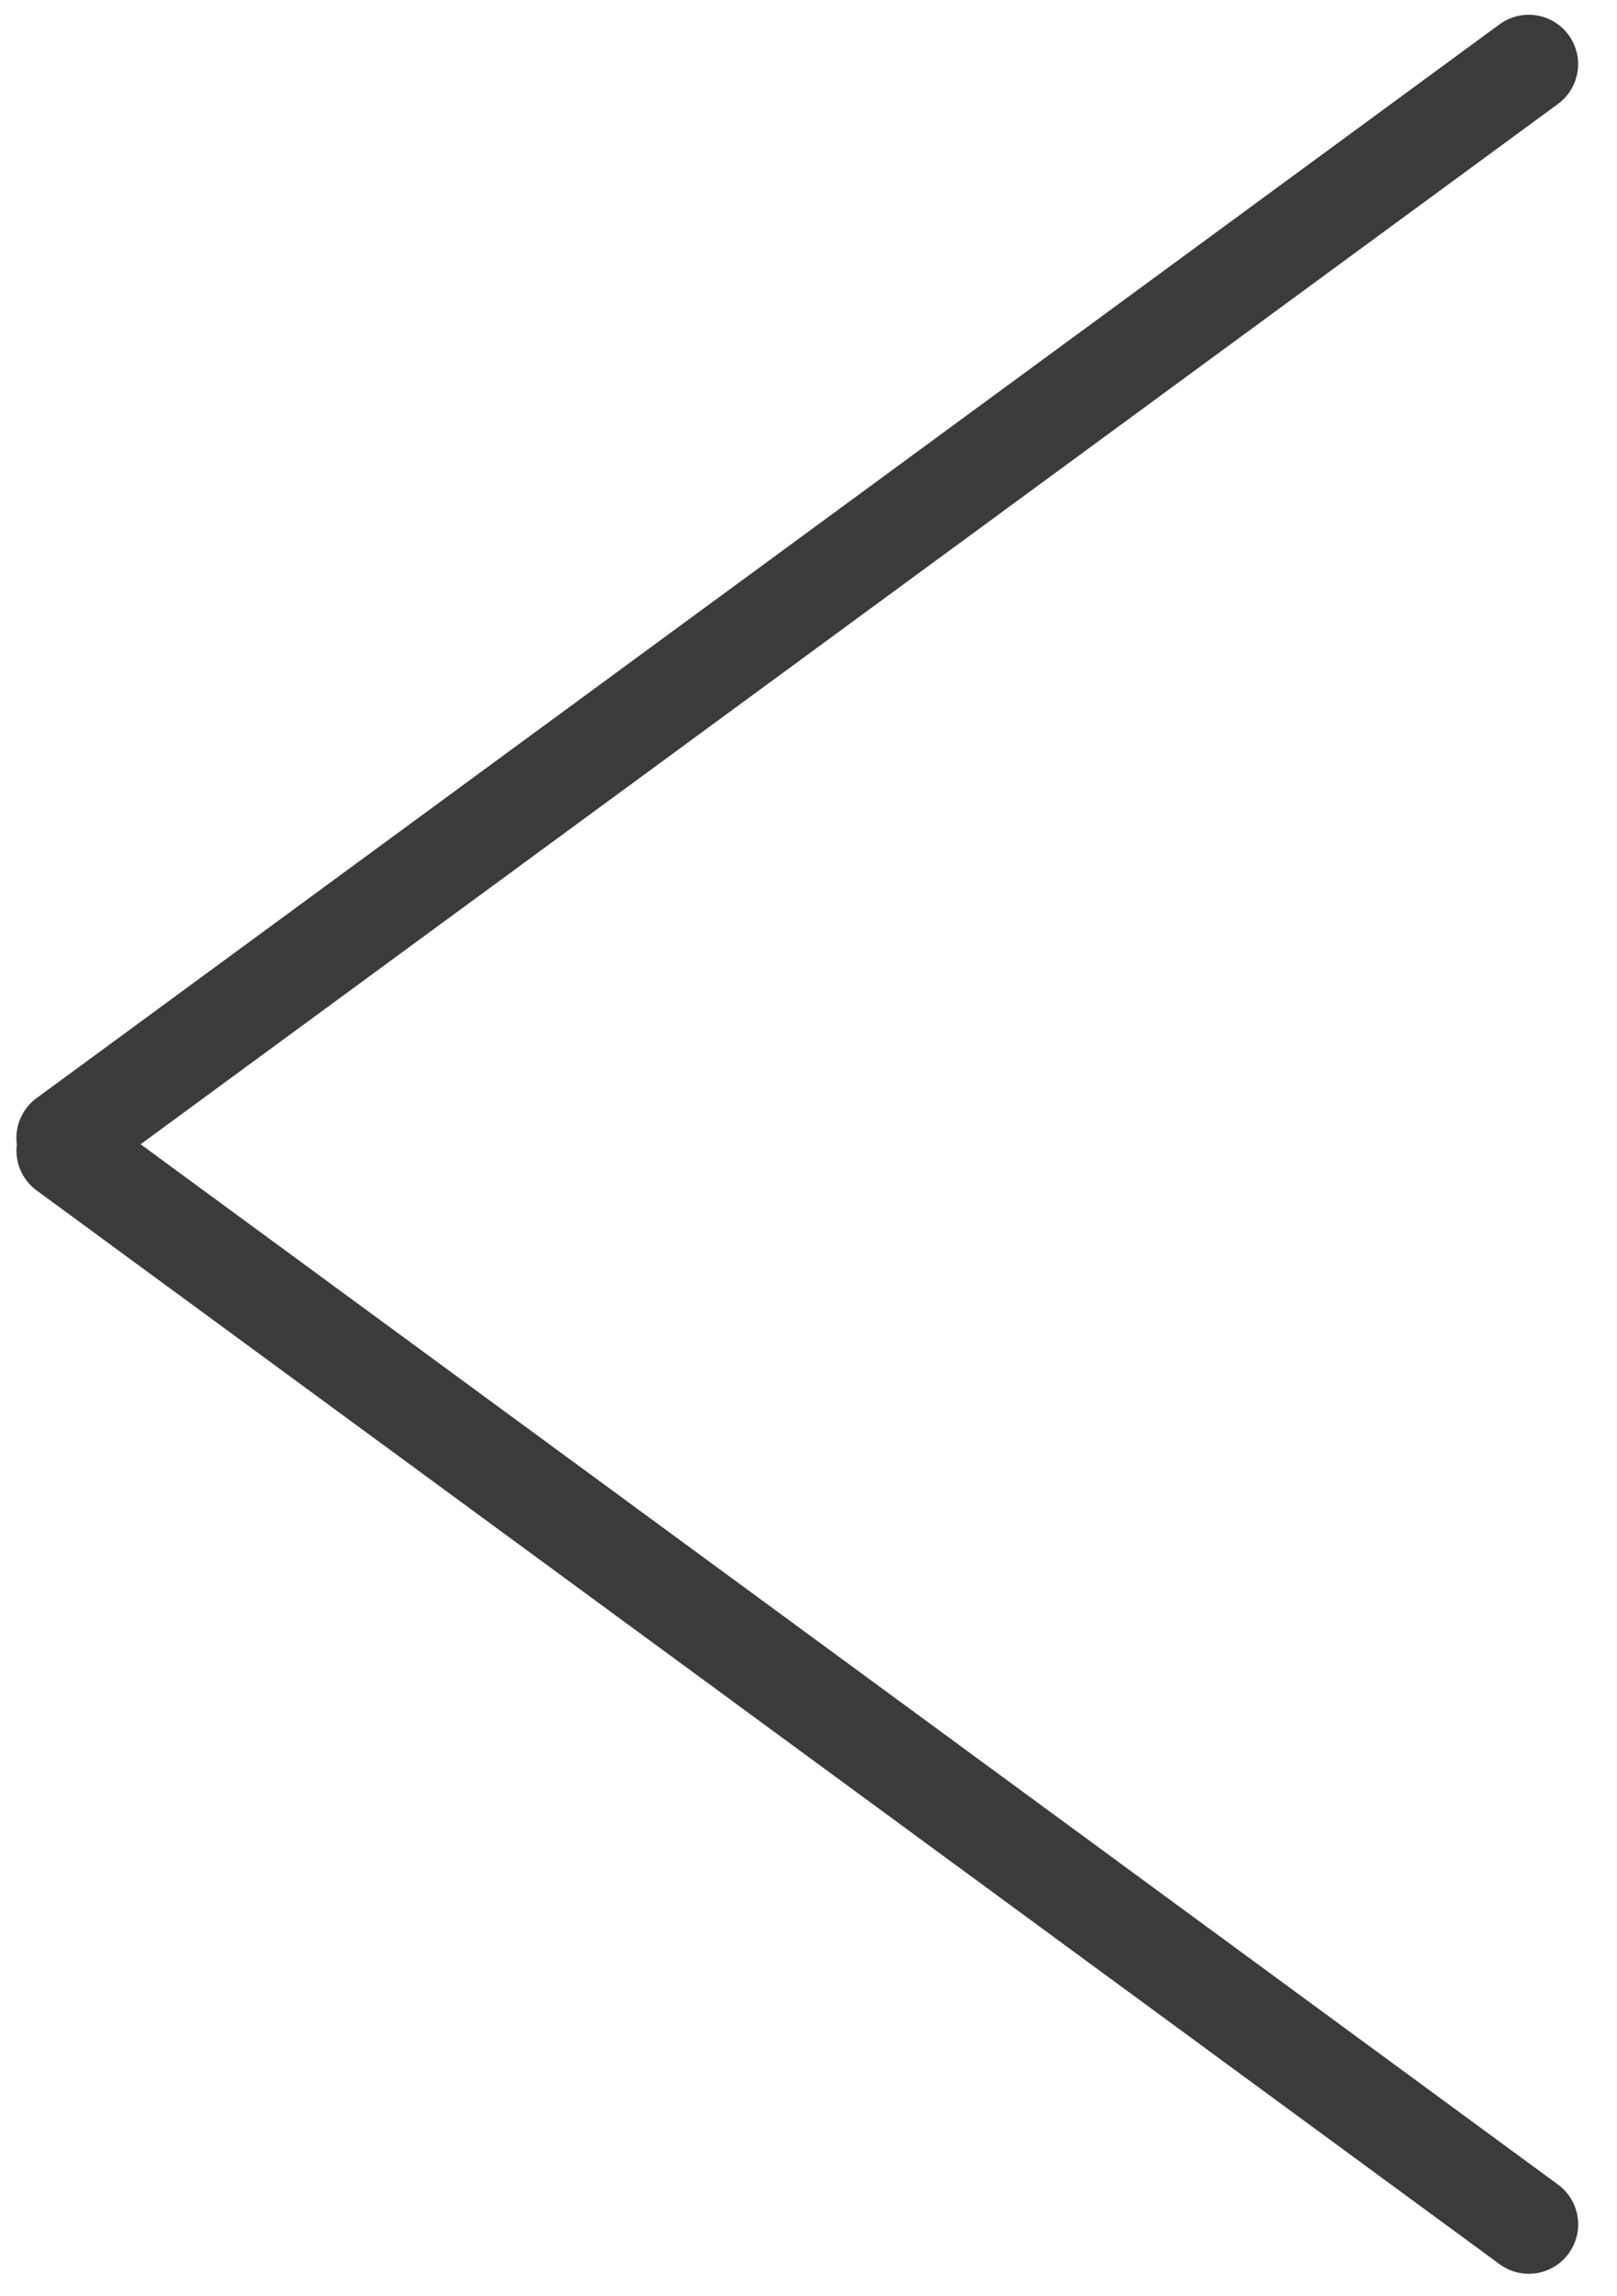
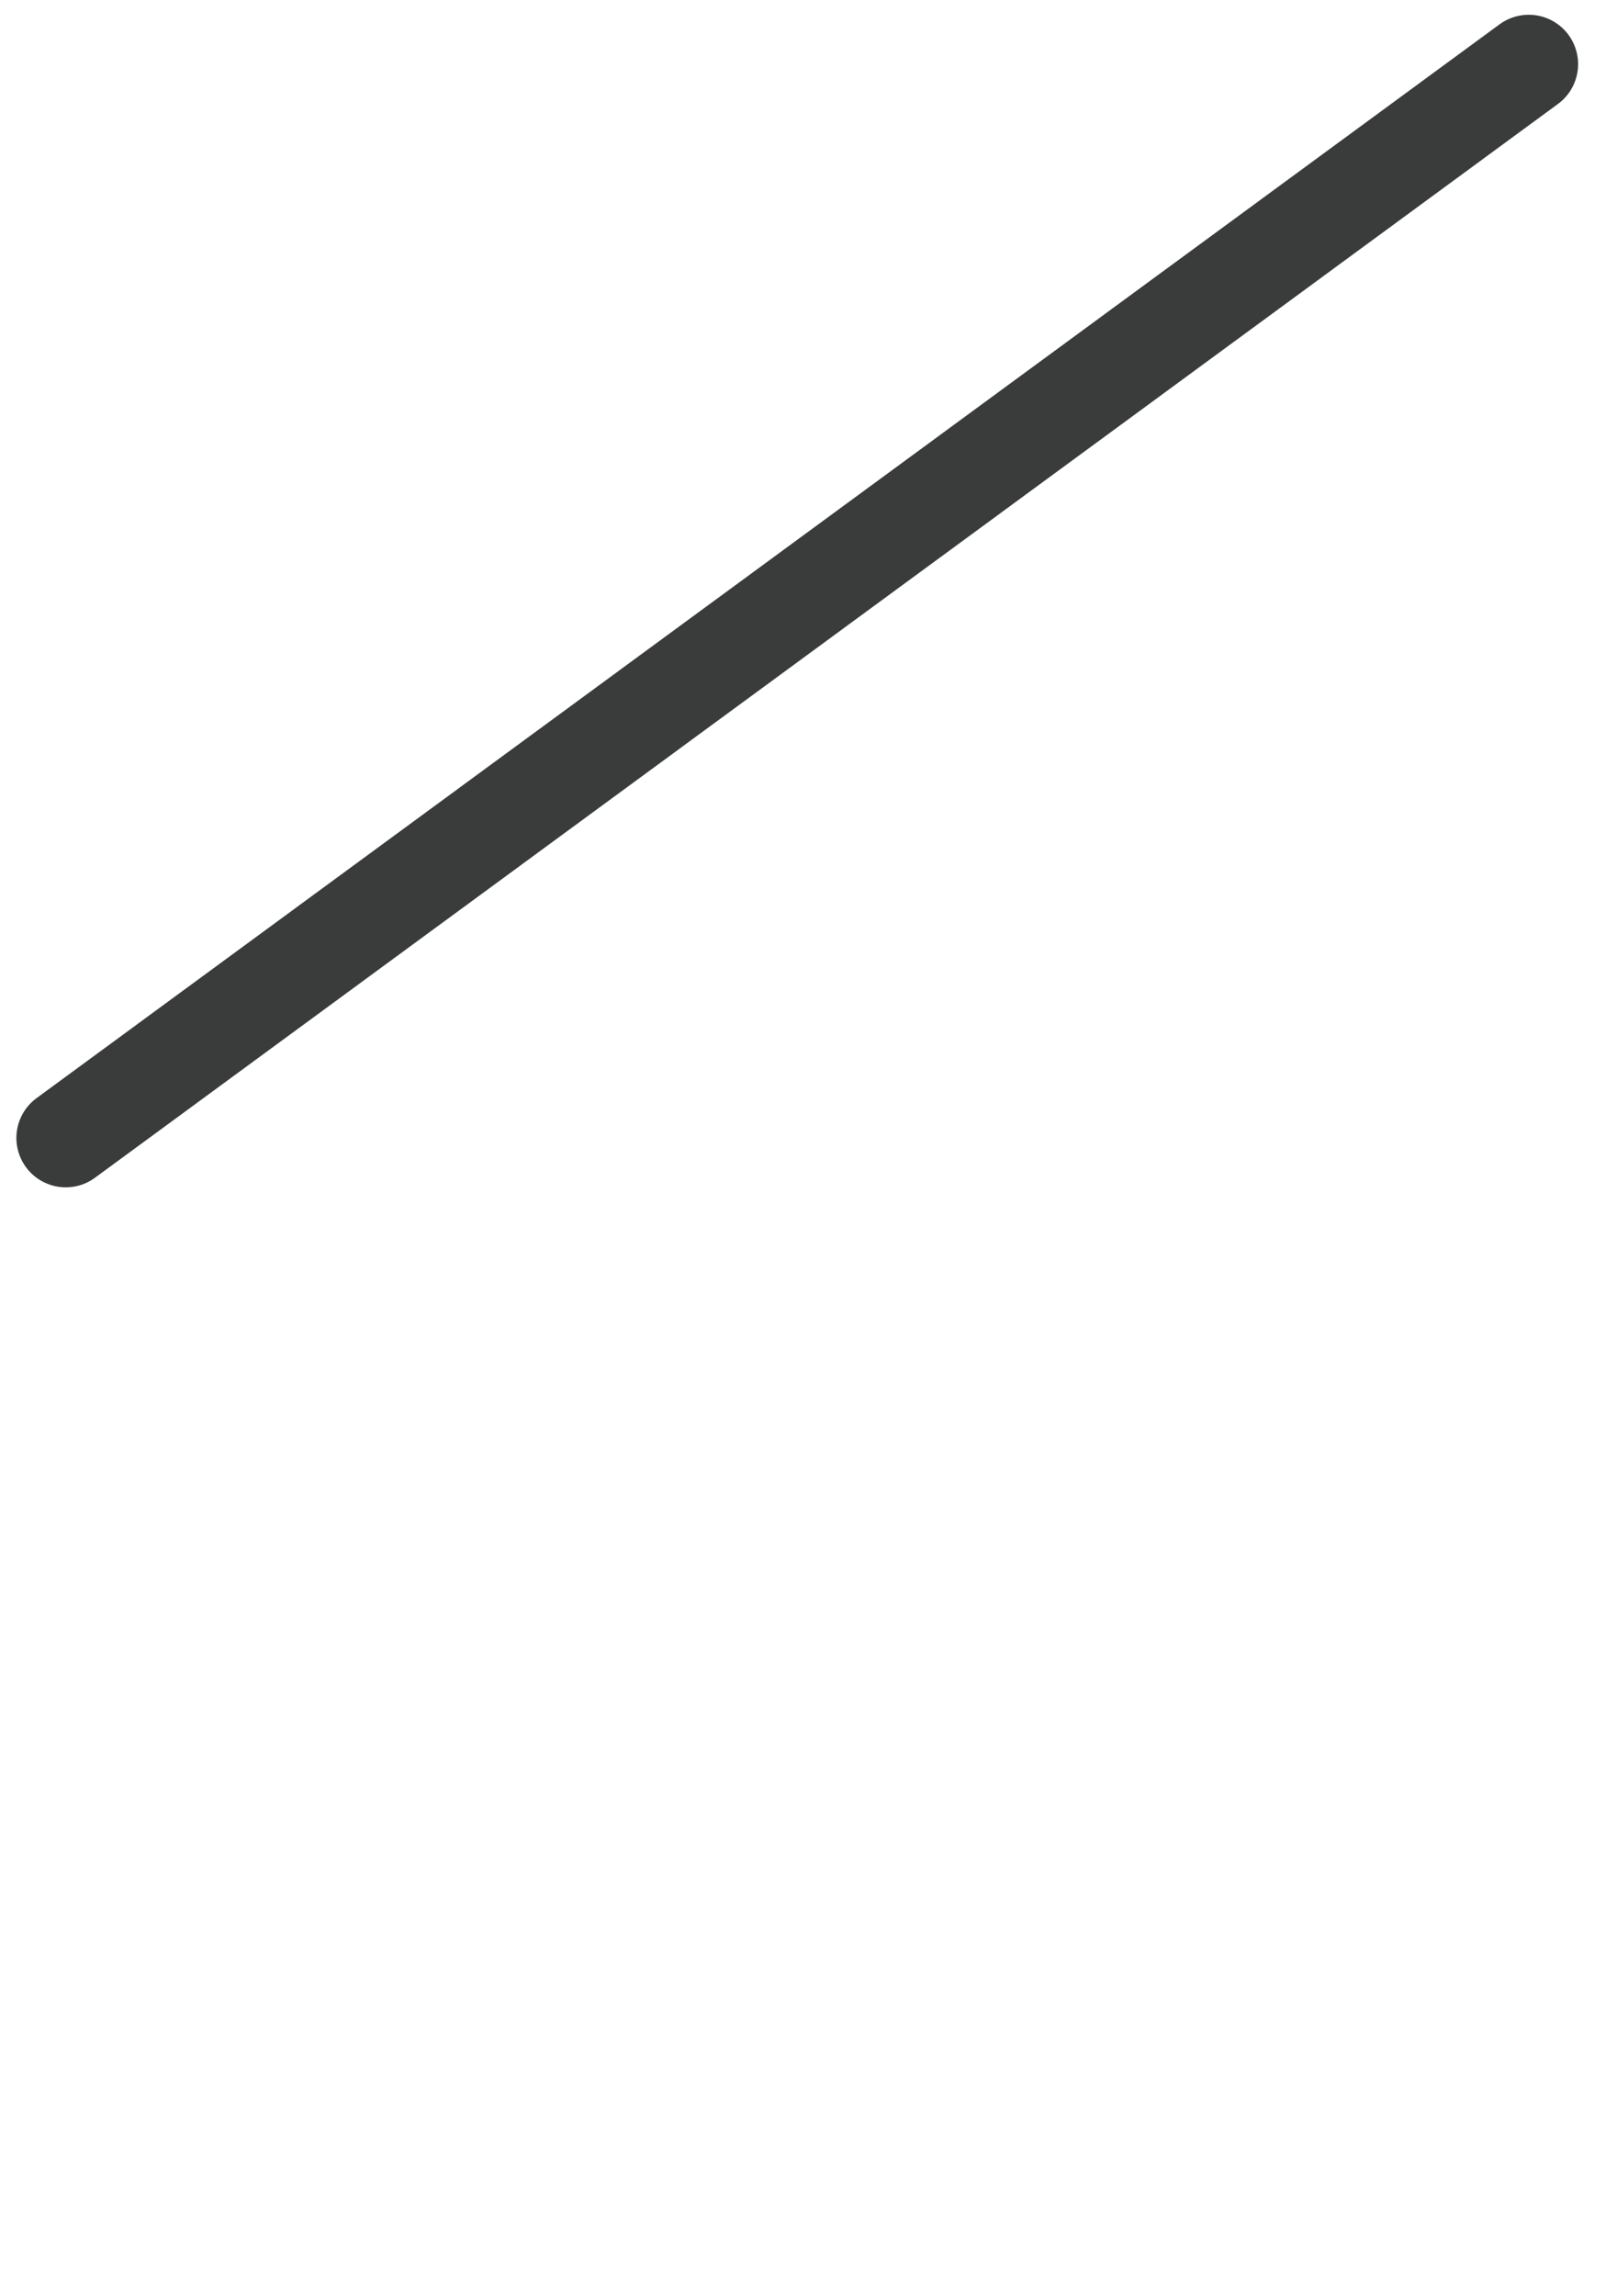
<svg xmlns="http://www.w3.org/2000/svg" version="1.1" id="Layer_1" x="0px" y="0px" width="32.76px" height="46.489px" viewBox="0 0 32.76 46.489" enable-background="new 0 0 32.76 46.489" xml:space="preserve">
  <g>
    <line fill="none" stroke="#3A3B3B" stroke-width="2" stroke-linecap="round" stroke-linejoin="round" stroke-miterlimit="10" x1="30.972" y1="1.299" x2="1.332" y2="23.043" />
-     <line fill="none" stroke="#3A3B3B" stroke-width="2" stroke-linecap="round" stroke-linejoin="round" stroke-miterlimit="10" x1="1.333" y1="23.299" x2="30.973" y2="45.043" />
  </g>
</svg>